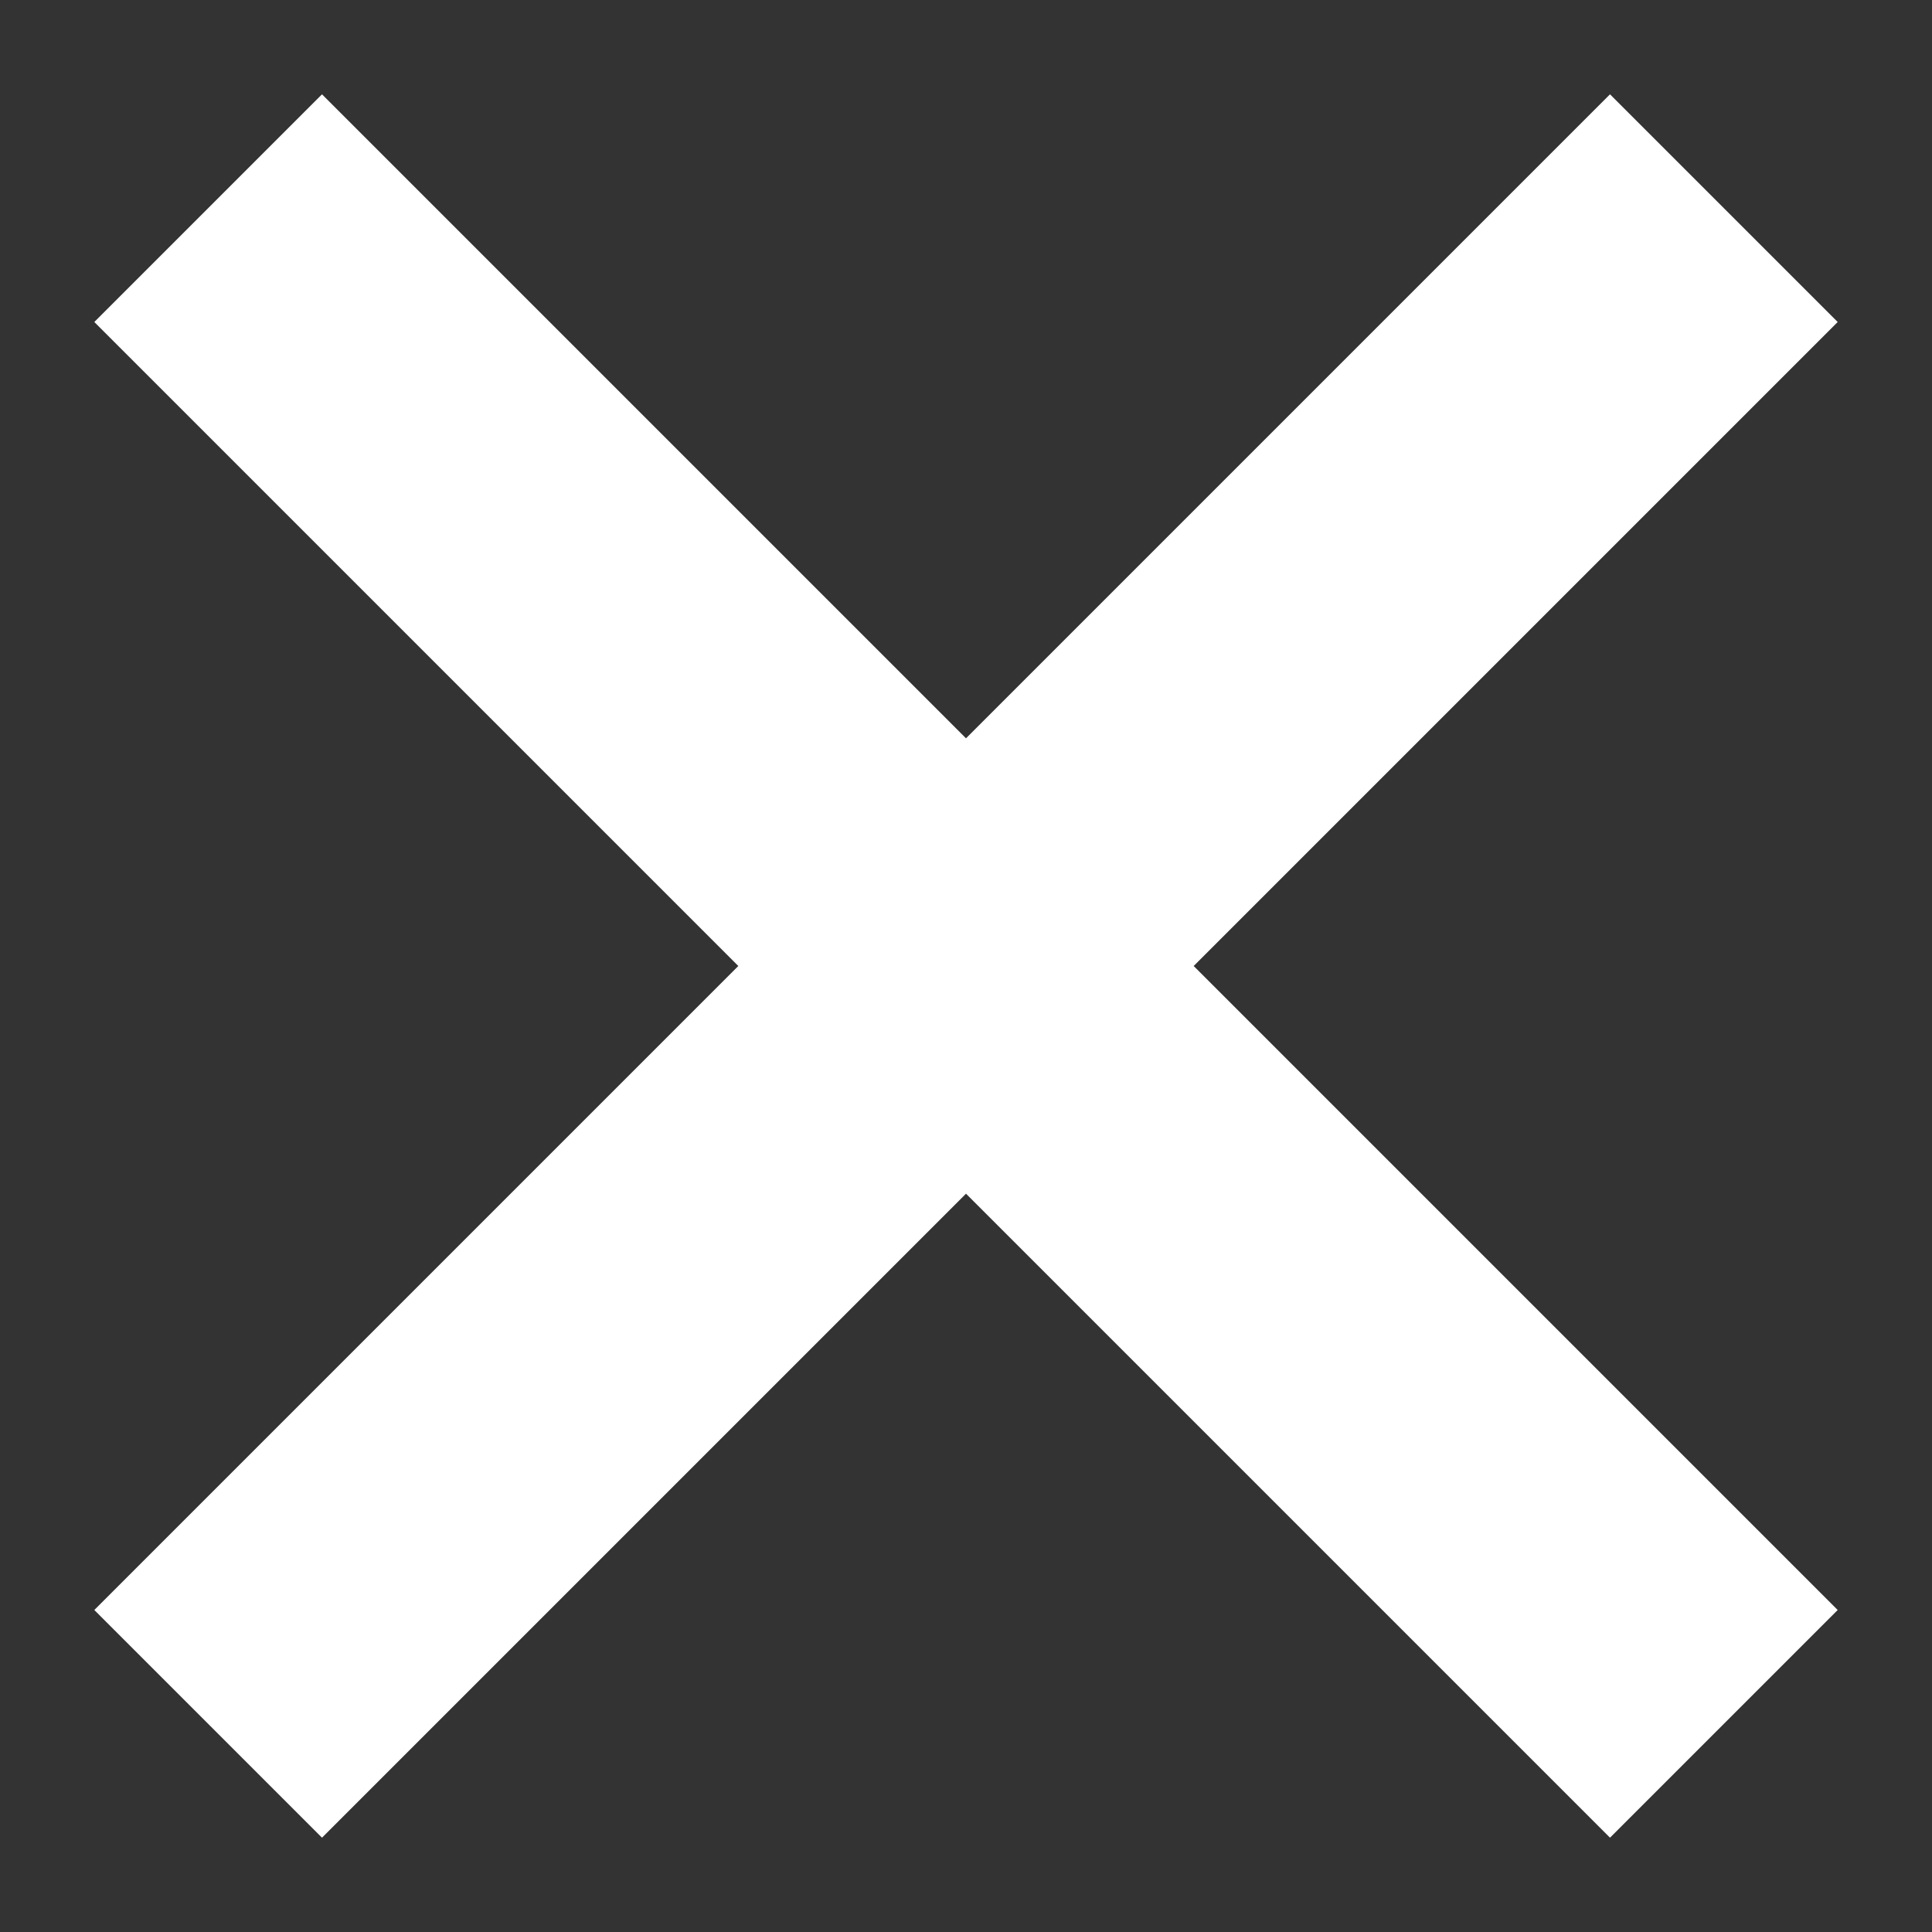
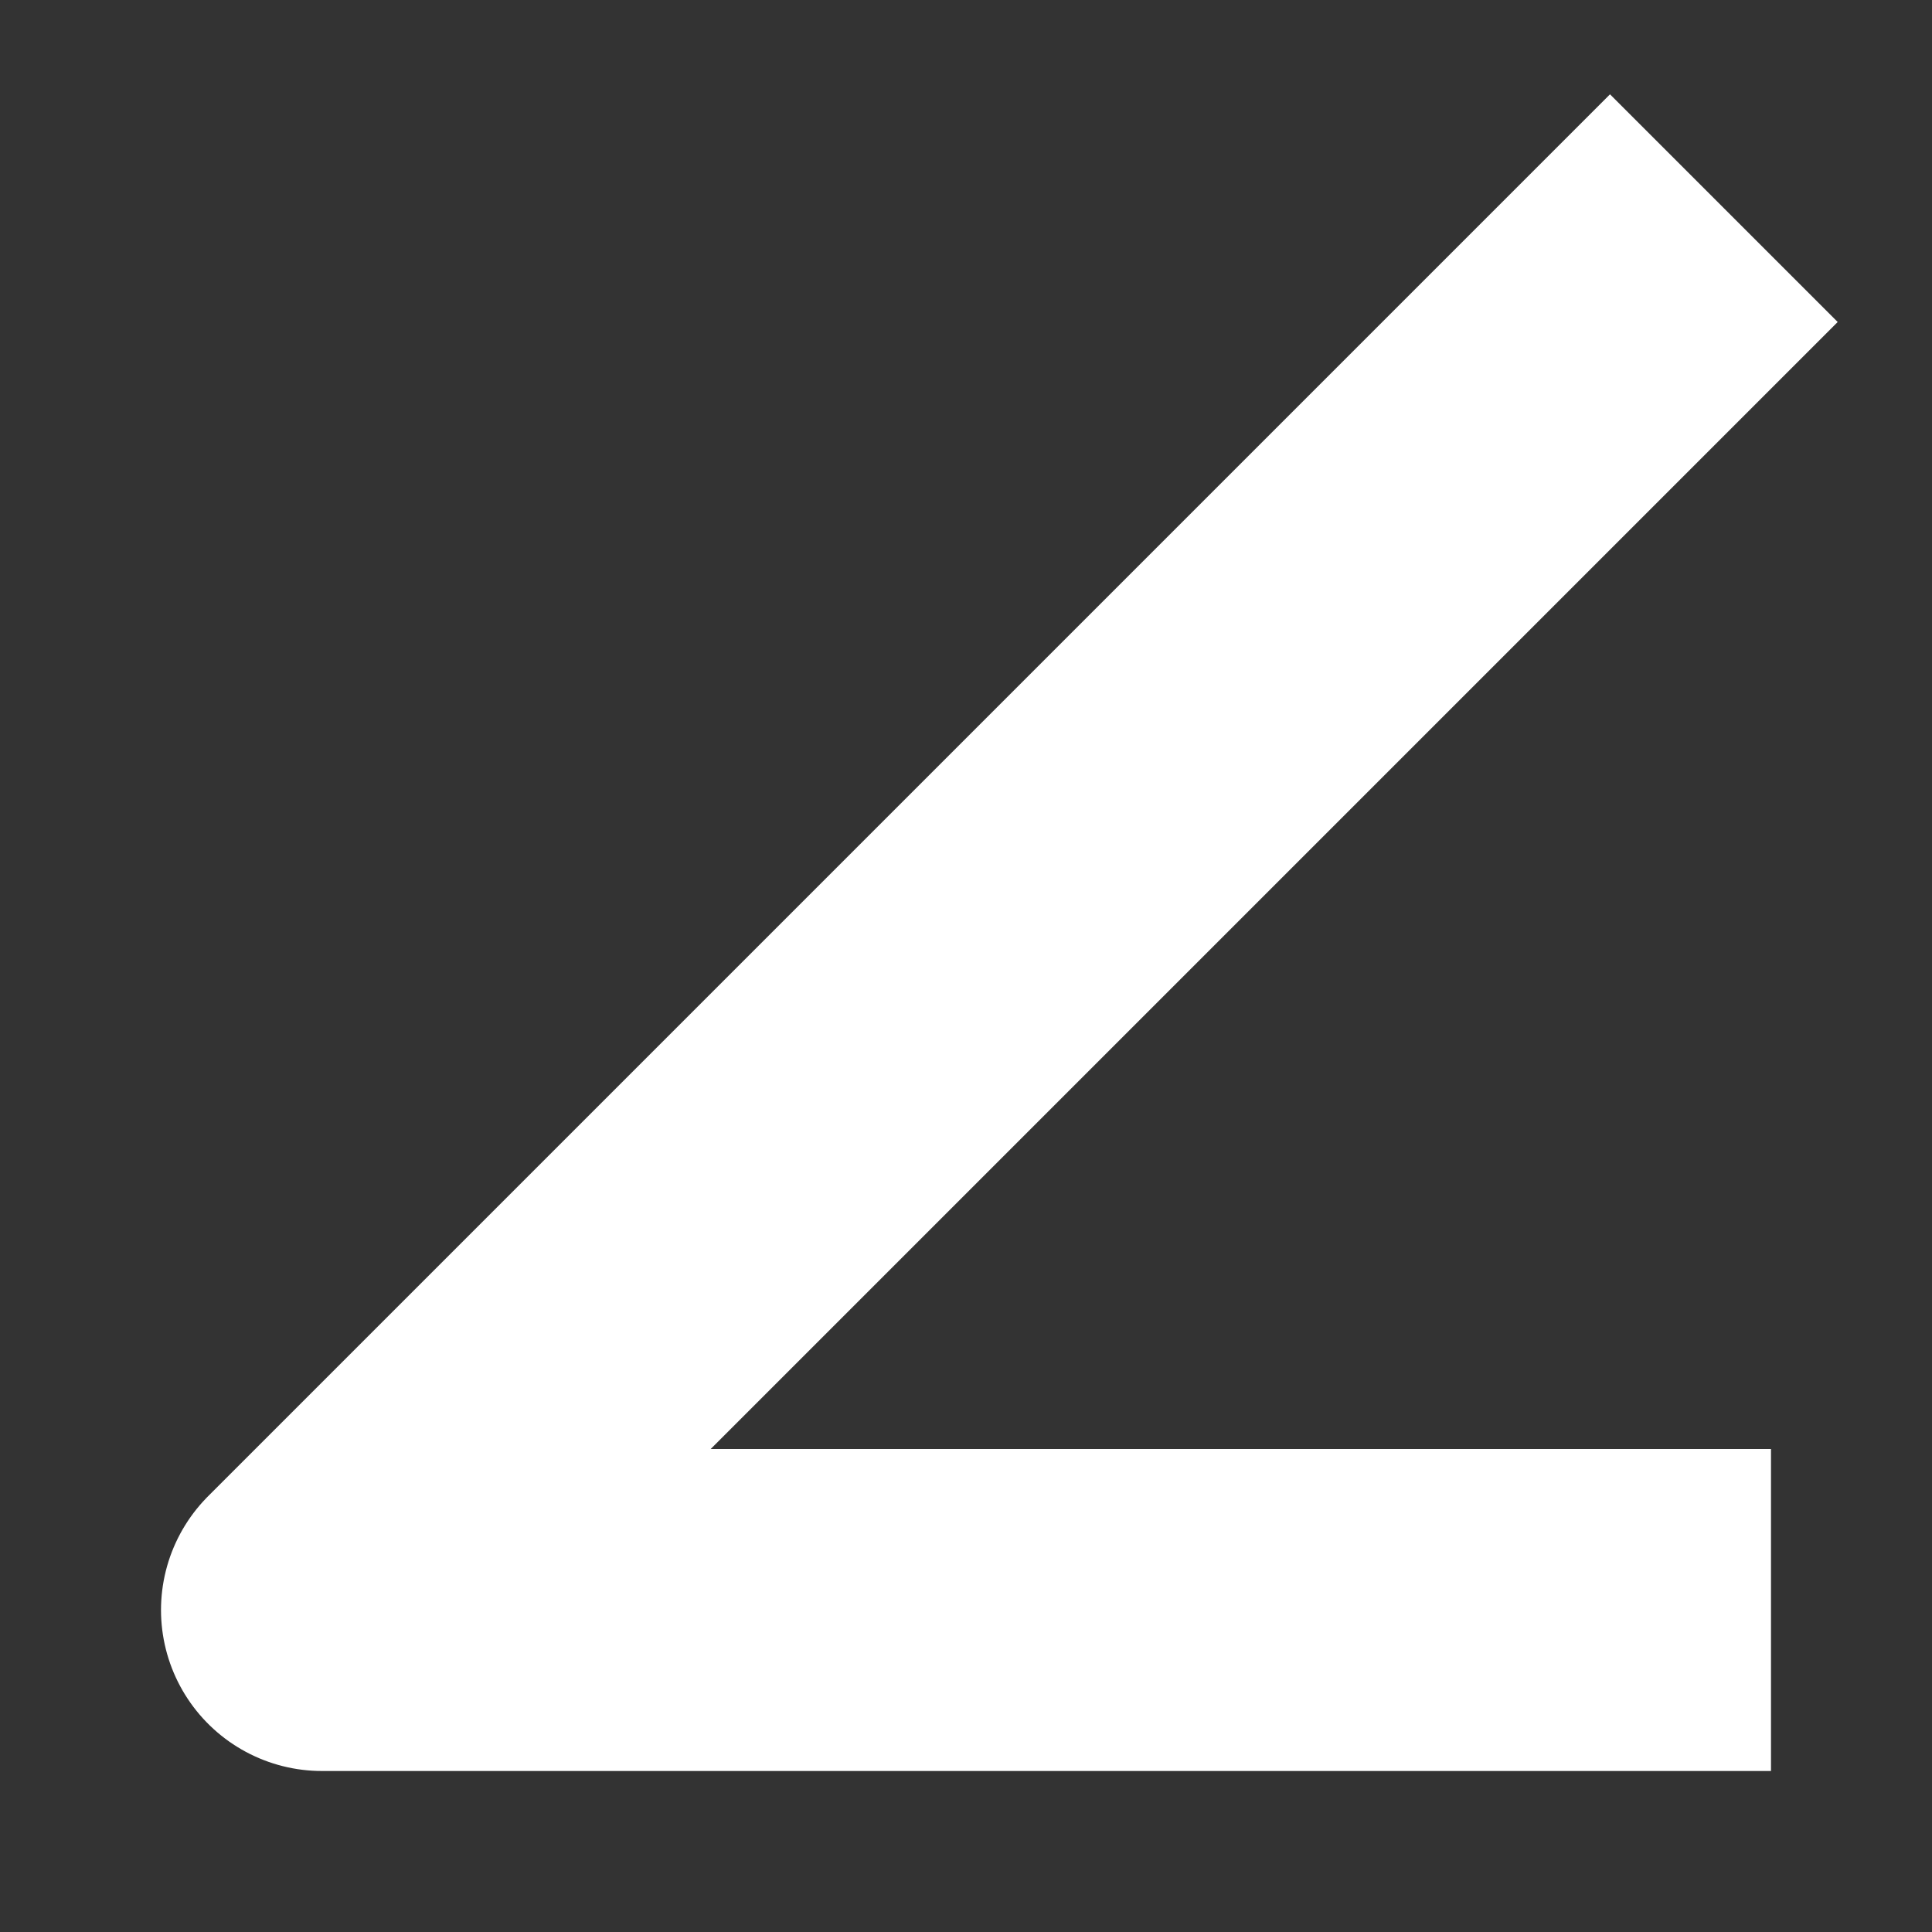
<svg xmlns="http://www.w3.org/2000/svg" width="18" height="18" viewBox="0 0 18 18" fill="none">
  <rect x="0" y="0" width="18" height="18" fill="#333333" stroke="none" />
-   <path d="M15 3L3 15M3 3L15 15" stroke="white" stroke-width="3" stroke-linecap="square" stroke-linejoin="round" />
+   <path d="M15 3L3 15L15 15" stroke="white" stroke-width="3" stroke-linecap="square" stroke-linejoin="round" />
</svg>